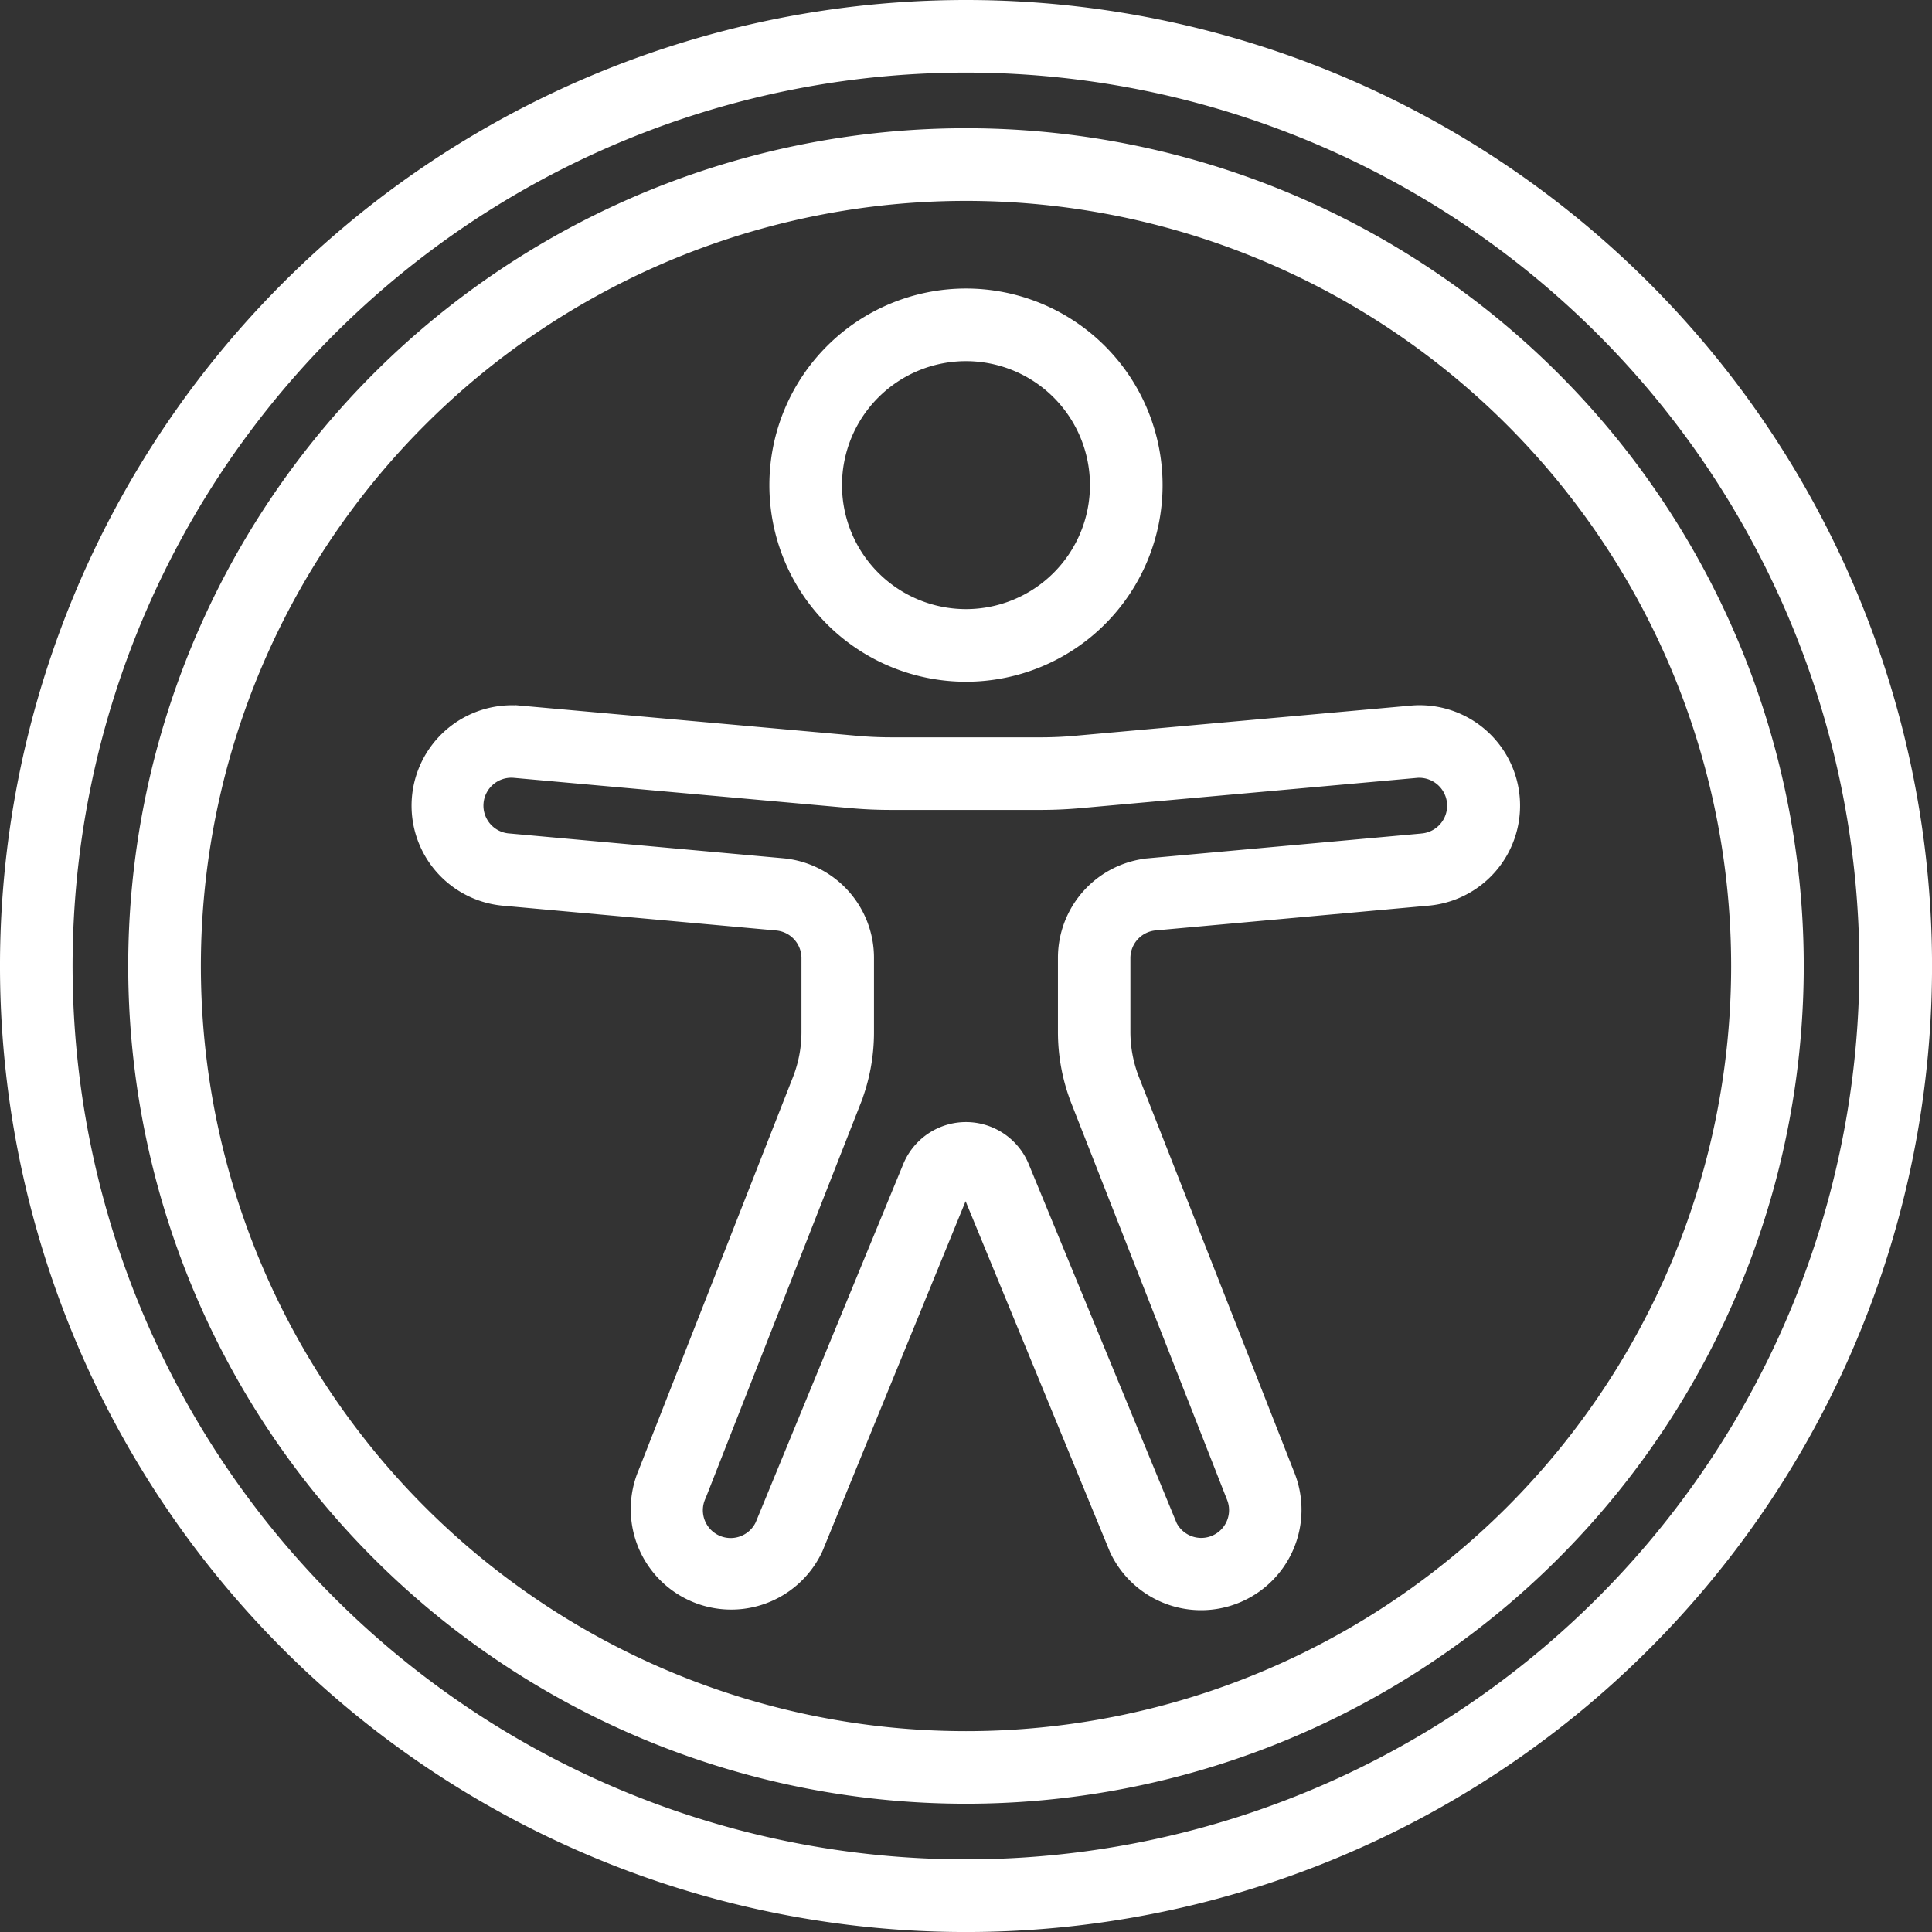
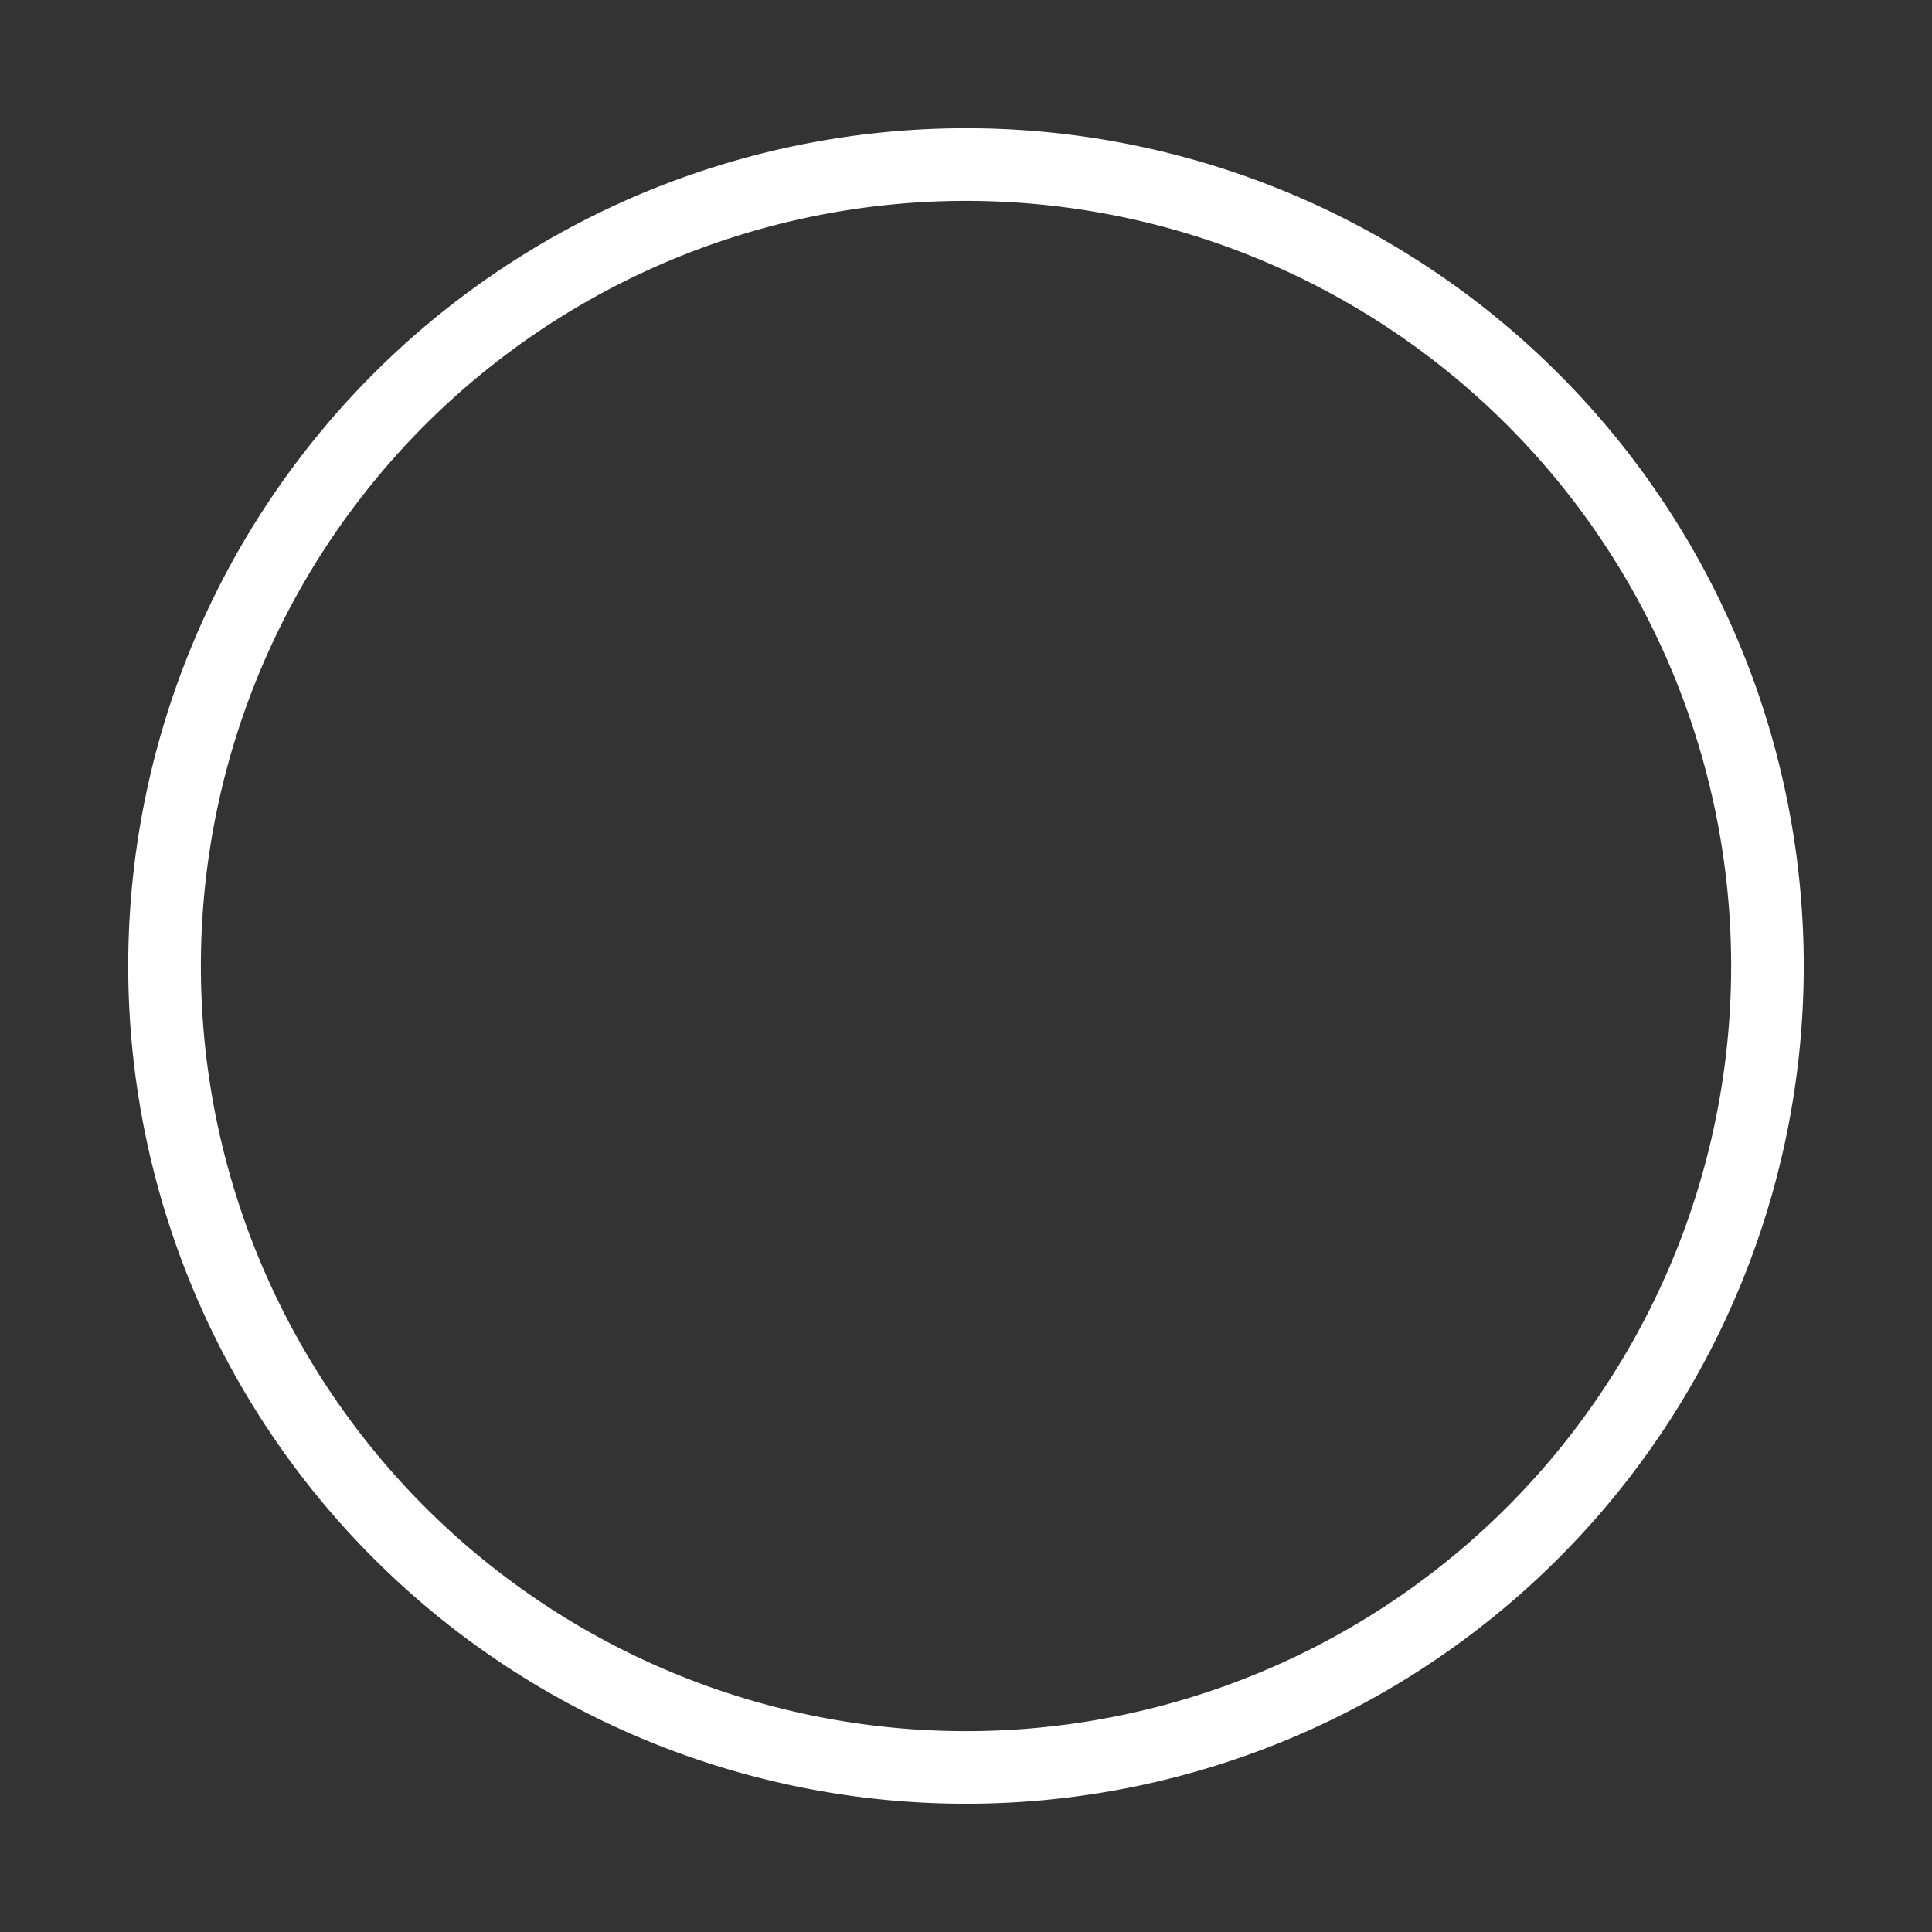
<svg xmlns="http://www.w3.org/2000/svg" width="56.849" height="56.849" viewBox="0 0 56.849 56.849">
  <rect x="0" y="0" width="56.849" height="56.849" fill="#333333" stroke="none" />
  <g transform="translate(0.125 0.125)">
    <g transform="translate(0 0)">
-       <path d="M28.3,0A28.3,28.3,0,1,0,56.6,28.3,28.3,28.3,0,0,0,28.3,0Zm0,54.712A26.413,26.413,0,1,1,54.712,28.3,26.413,26.413,0,0,1,28.3,54.712Z" transform="translate(0 0)" fill="#fff" stroke="#fff" stroke-width="0.25" />
      <path d="M28.526,4A24.526,24.526,0,1,0,53.052,28.526,24.526,24.526,0,0,0,28.526,4Zm0,47.166A22.639,22.639,0,1,1,51.166,28.526,22.639,22.639,0,0,1,28.526,51.166Z" transform="translate(-0.227 -0.227)" fill="#fff" stroke="#fff" stroke-width="0.25" />
-       <path d="M29.66,20.32A5.66,5.66,0,1,0,24,14.66,5.66,5.66,0,0,0,29.66,20.32Zm0-9.433a3.773,3.773,0,1,1-3.773,3.773A3.773,3.773,0,0,1,29.66,10.887Z" transform="translate(-1.361 -0.51)" fill="#fff" stroke="#fff" stroke-width="0.25" />
-       <path d="M42.165,22.007h-.015l-9.9.89q-.507.046-1.014.046H26.824q-.507,0-1.012-.045l-9.922-.89a2.83,2.83,0,0,0-.443,5.643l8.006.726a.943.943,0,0,1,.858.939v2.17a3.764,3.764,0,0,1-.26,1.378l-4.539,11.56a2.831,2.831,0,0,0,5.177,2.291l4.326-10.577L33.38,46.743a2.83,2.83,0,0,0,5.179-2.28L34,32.86a3.773,3.773,0,0,1-.26-1.376v-2.17a.943.943,0,0,1,.858-.939l7.993-.725a2.83,2.83,0,0,0-.43-5.644Zm.273,3.766-8.006.726a2.816,2.816,0,0,0-2.574,2.816v2.17a5.646,5.646,0,0,0,.391,2.069l4.571,11.64a.943.943,0,0,1-1.706.8L30.756,35.42a1.871,1.871,0,0,0-3.458,0L22.953,45.969a.943.943,0,1,1-1.7-.817l4.555-11.6a5.637,5.637,0,0,0,.387-2.066v-2.17A2.816,2.816,0,0,0,23.623,26.5L15.6,25.773a.946.946,0,1,1,.133-1.887l9.9.89q.589.053,1.18.053h4.407q.591,0,1.18-.053l9.9-.89a.945.945,0,1,1,.128,1.887Z" transform="translate(-0.728 -1.247)" fill="#fff" stroke="#fff" stroke-width="0.25" />
    </g>
  </g>
</svg>